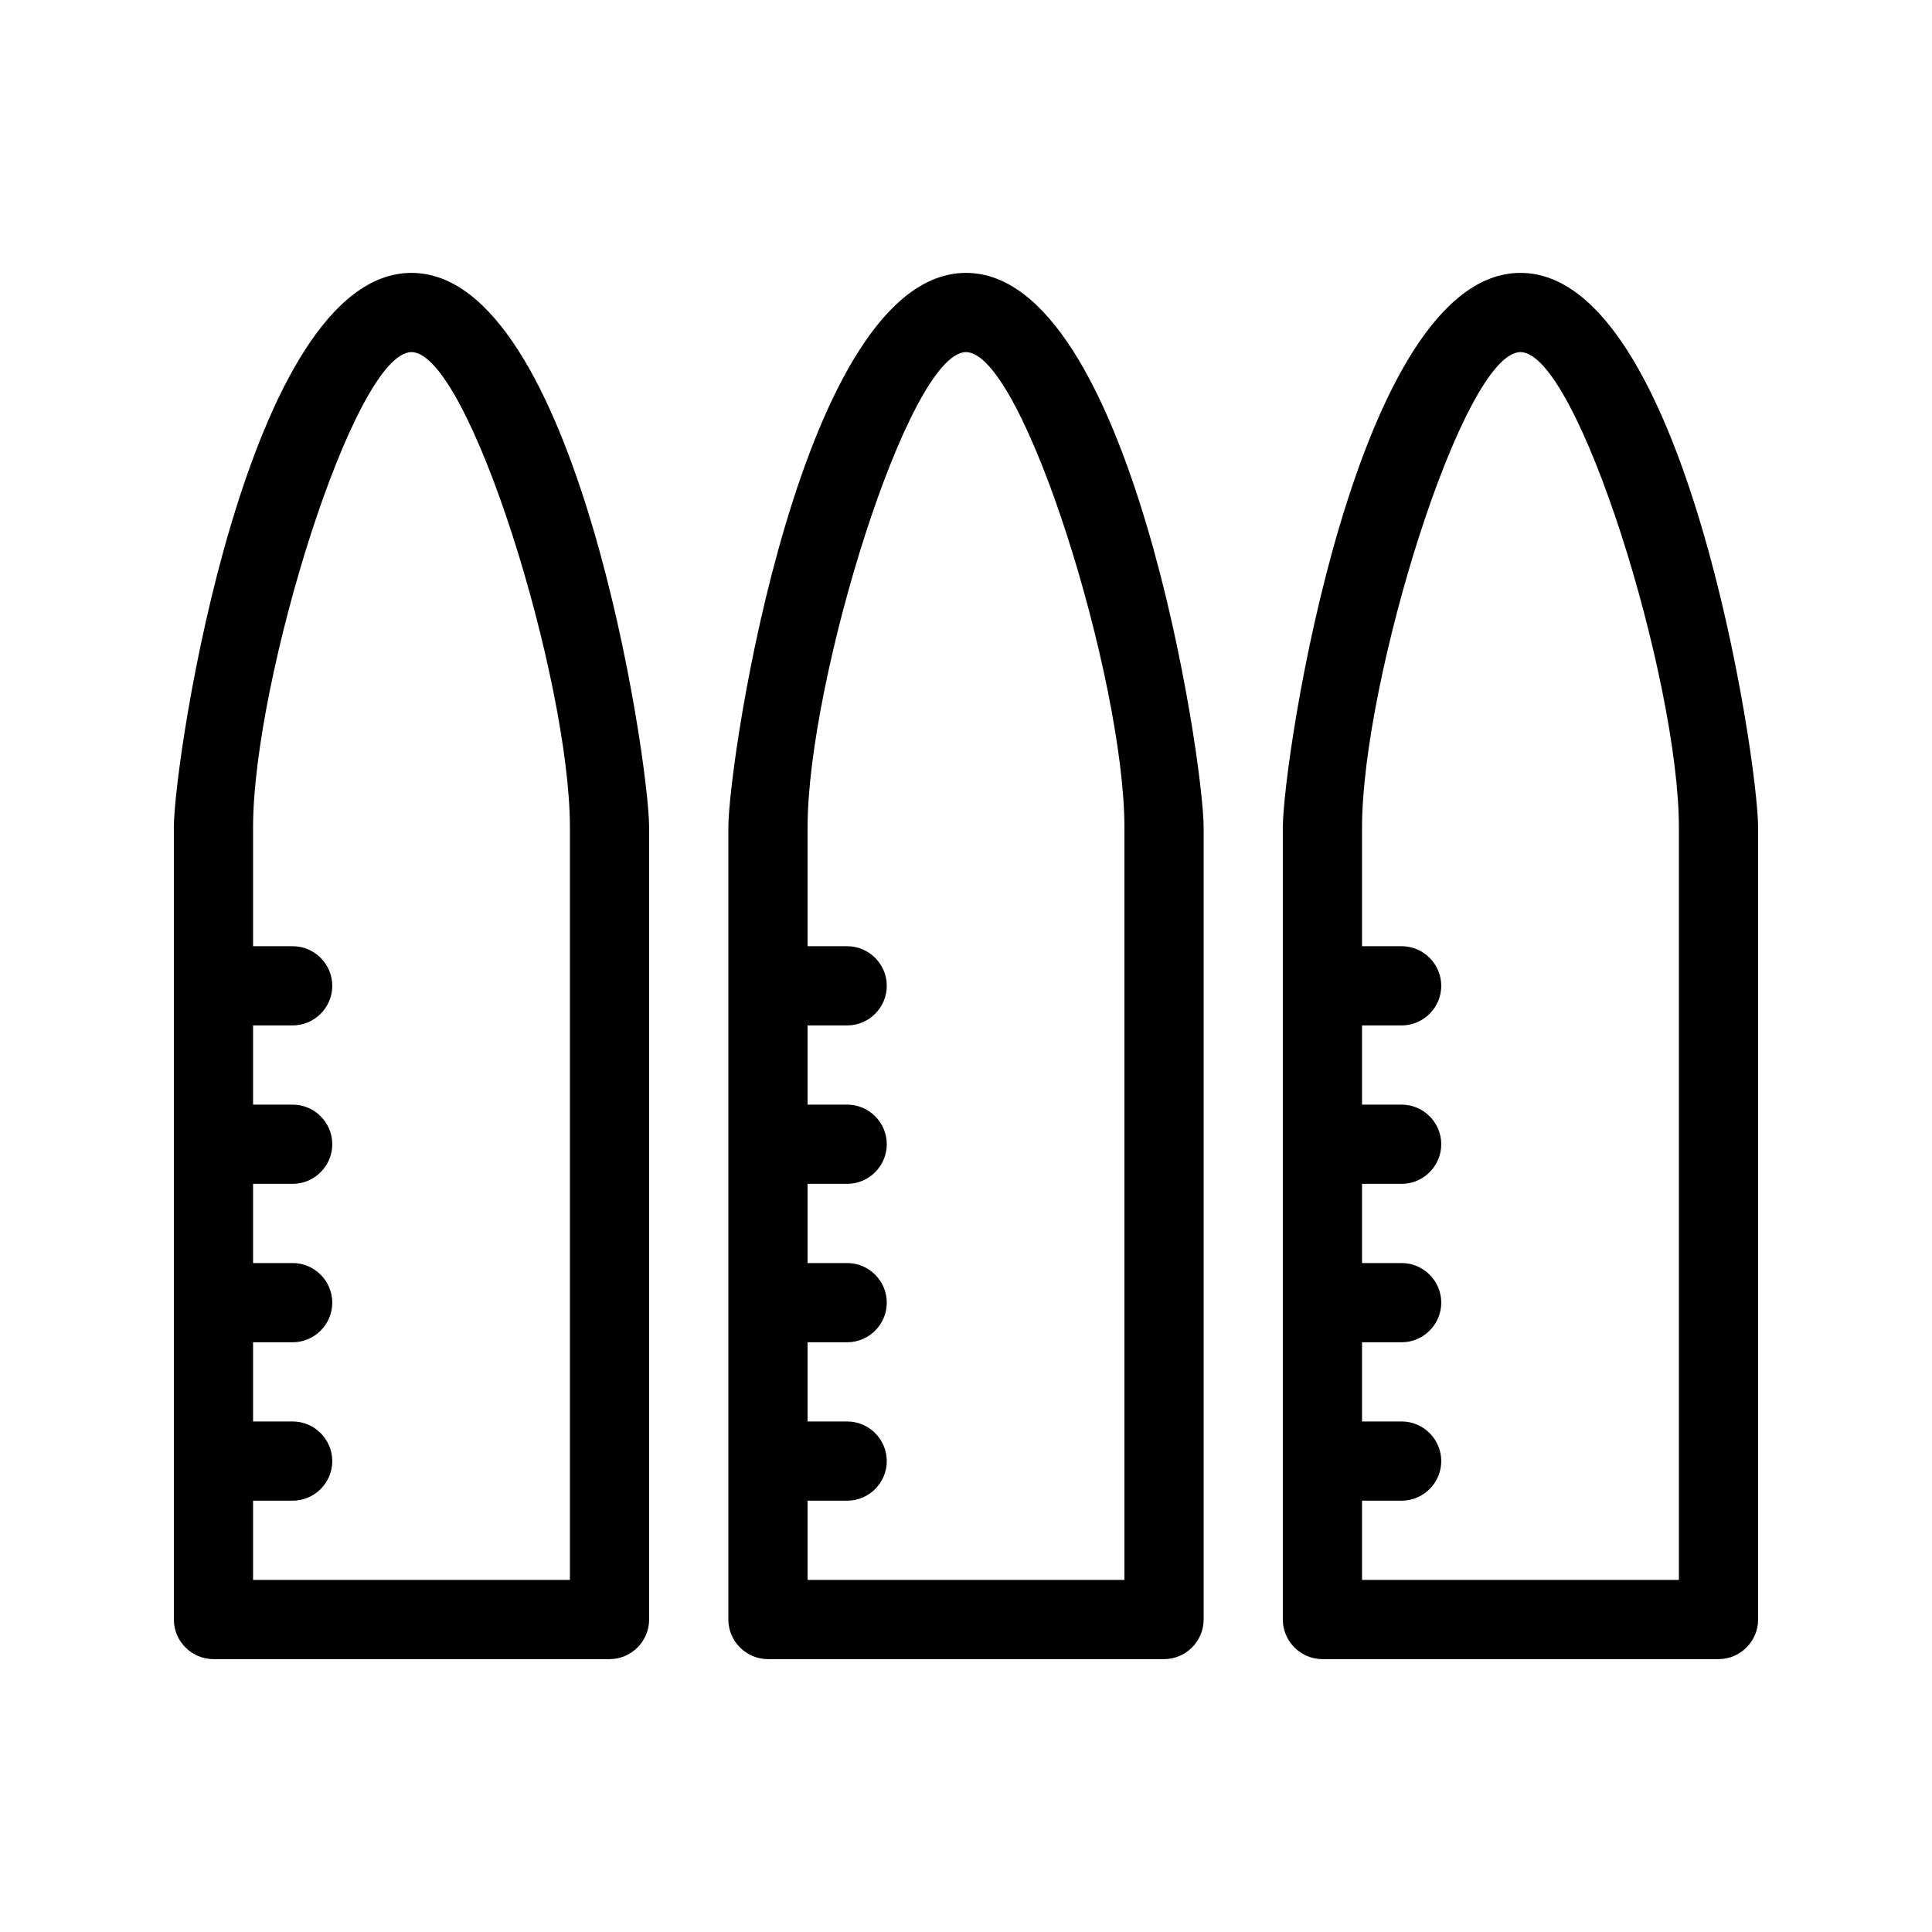
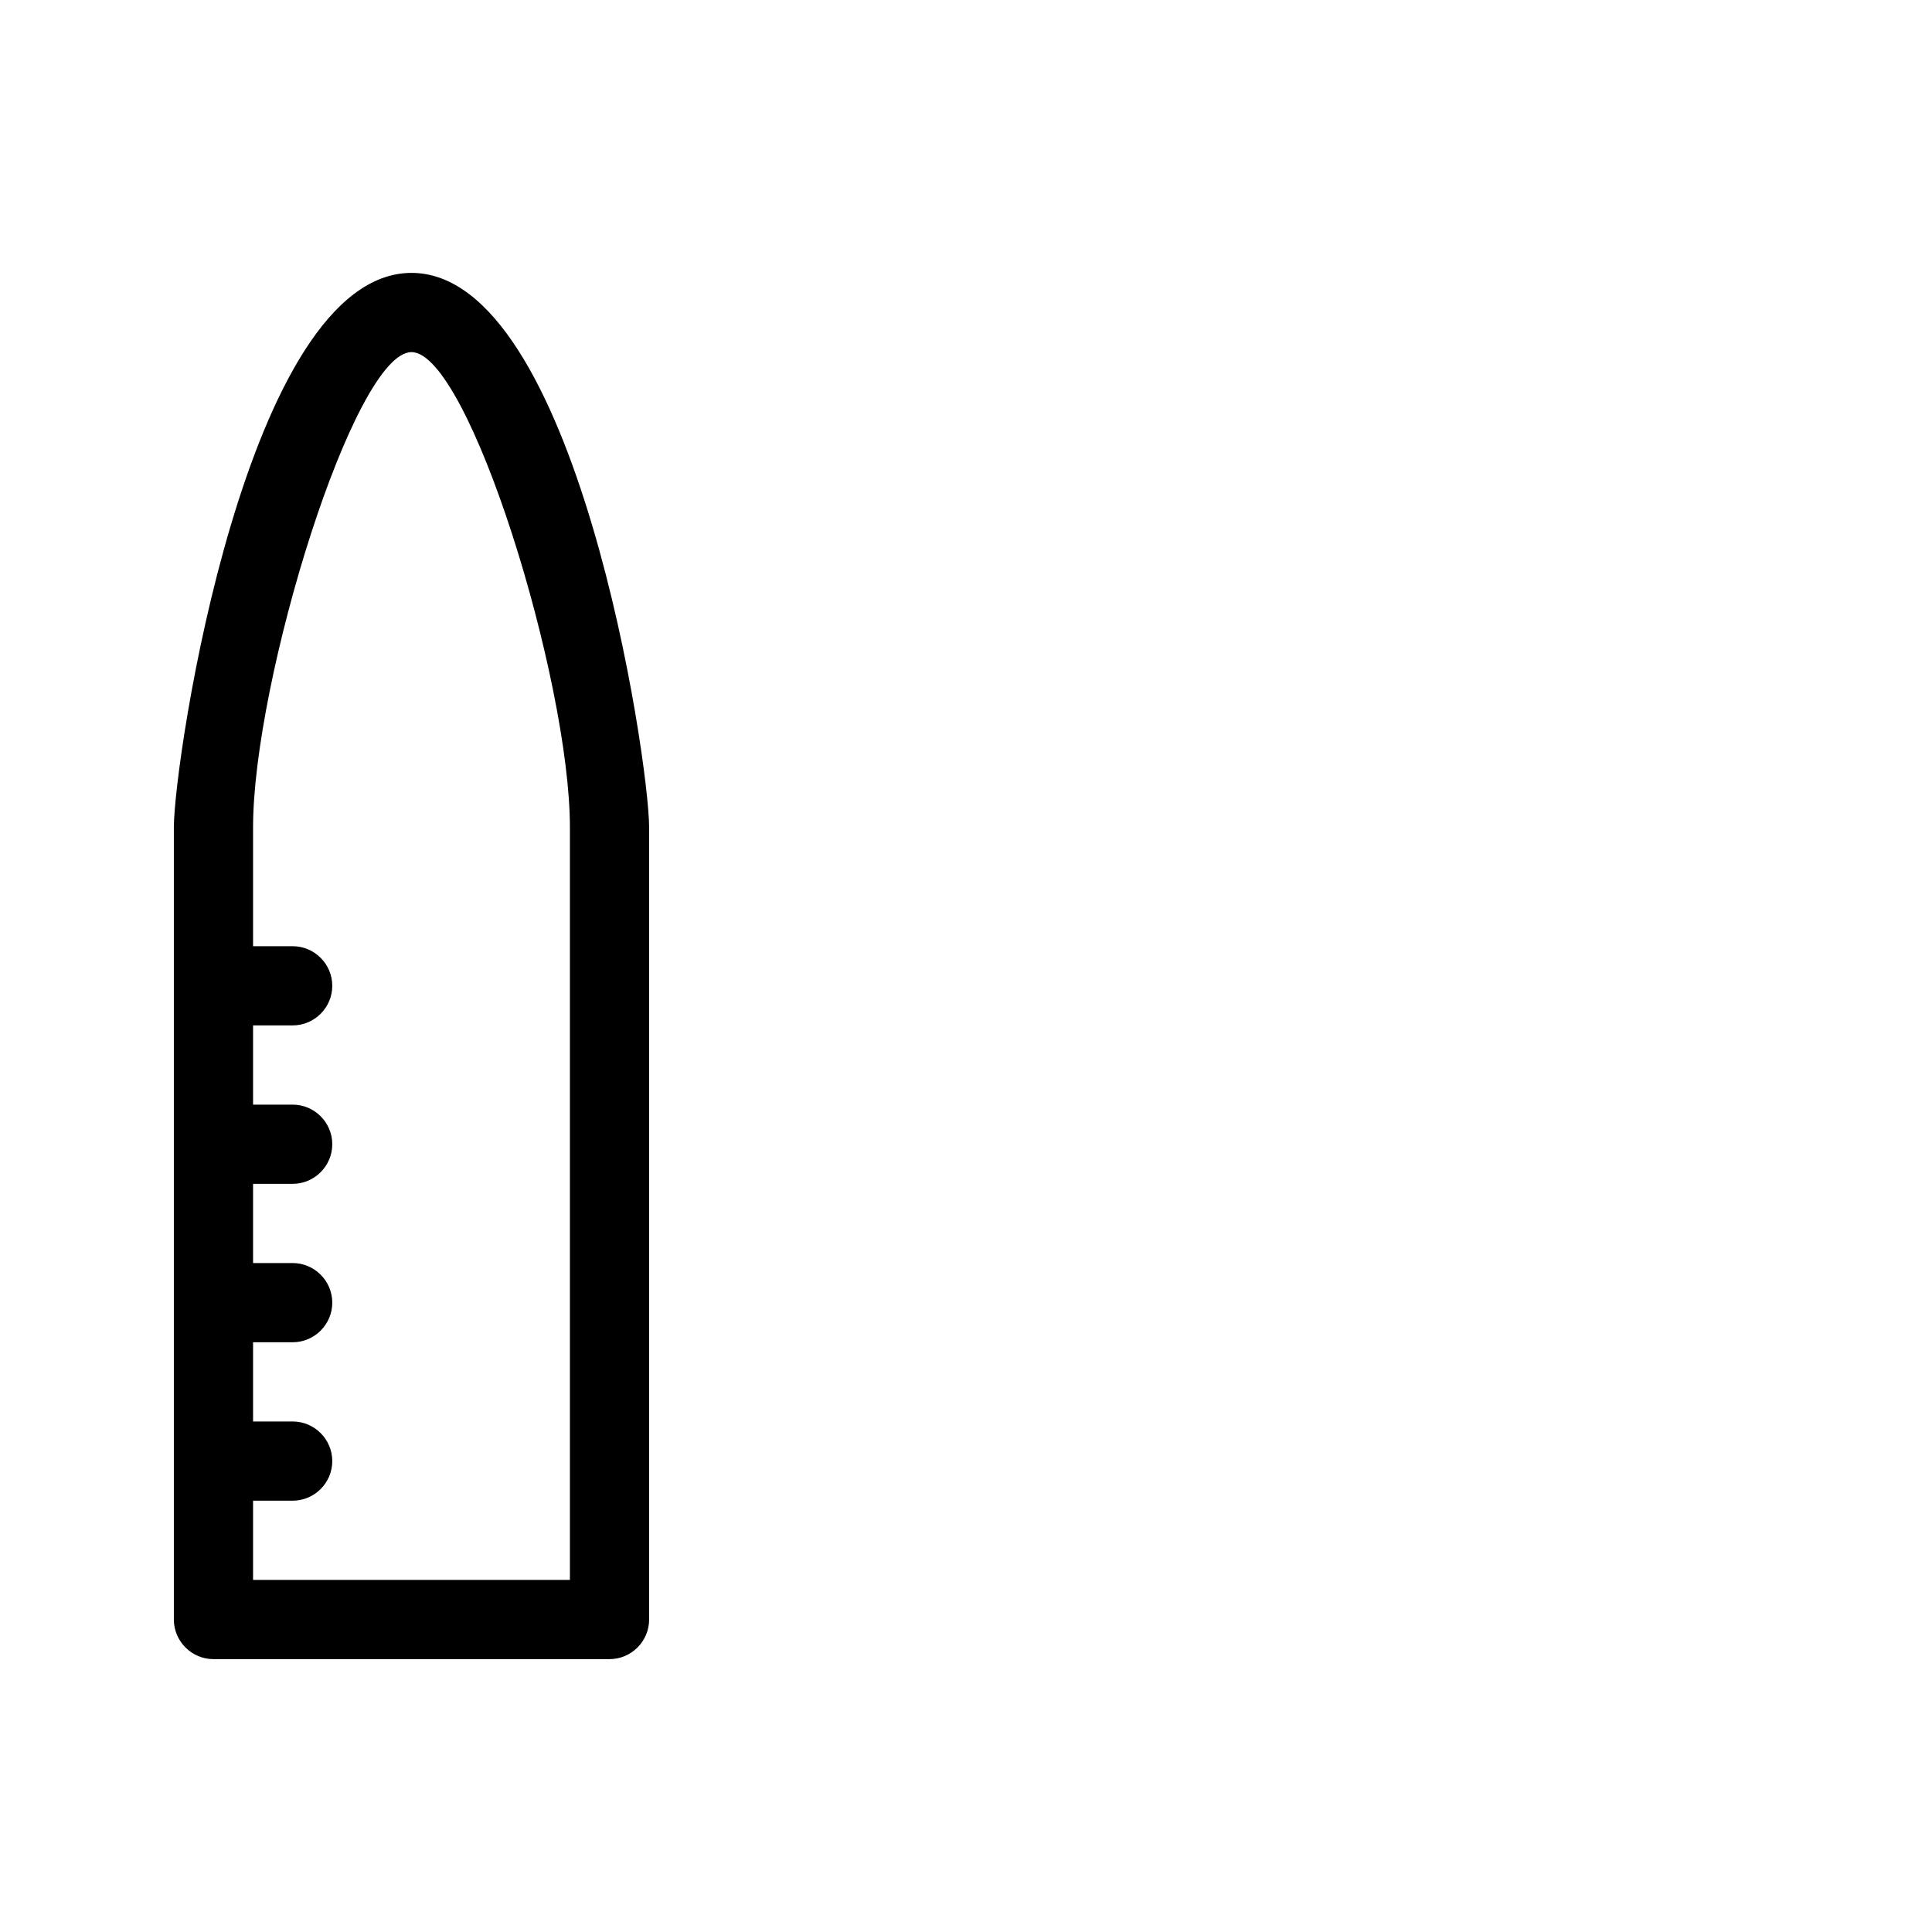
<svg xmlns="http://www.w3.org/2000/svg" fill="#000000" width="800px" height="800px" version="1.1" viewBox="144 144 512 512">
  <g>
    <path d="m253.05 216.32c-43.664 0-62.977 129.21-62.977 146.95v209.92c0 5.773 4.723 10.496 10.496 10.496h104.96c5.773 0 10.496-4.723 10.496-10.496v-209.92c0-17.738-19.312-146.95-62.977-146.95zm41.984 346.37h-83.969v-20.992h10.496c5.773 0 10.496-4.723 10.496-10.496 0-5.773-4.723-10.496-10.496-10.496h-10.496v-20.992h10.496c5.773 0 10.496-4.723 10.496-10.496 0-5.773-4.723-10.496-10.496-10.496h-10.496v-20.992h10.496c5.773 0 10.496-4.723 10.496-10.496 0-5.773-4.723-10.496-10.496-10.496h-10.496v-20.992h10.496c5.773 0 10.496-4.723 10.496-10.496 0-5.773-4.723-10.496-10.496-10.496h-10.496v-31.488c0-39.047 26.766-125.95 41.984-125.95s41.984 86.906 41.984 125.95z" />
-     <path d="m400 216.32c-43.664 0-62.977 129.21-62.977 146.95v209.92c0 5.773 4.723 10.496 10.496 10.496h104.96c5.773 0 10.496-4.723 10.496-10.496v-209.92c0-17.738-19.316-146.95-62.977-146.95zm41.984 346.37h-83.969v-20.992h10.496c5.773 0 10.496-4.723 10.496-10.496 0-5.773-4.723-10.496-10.496-10.496h-10.496v-20.992h10.496c5.773 0 10.496-4.723 10.496-10.496 0-5.773-4.723-10.496-10.496-10.496h-10.496v-20.992h10.496c5.773 0 10.496-4.723 10.496-10.496 0-5.773-4.723-10.496-10.496-10.496h-10.496v-20.992h10.496c5.773 0 10.496-4.723 10.496-10.496 0-5.773-4.723-10.496-10.496-10.496h-10.496v-31.488c0-39.047 26.766-125.95 41.984-125.95s41.984 86.906 41.984 125.95z" />
-     <path d="m546.94 216.32c-43.664 0-62.977 129.21-62.977 146.95v209.92c0 5.773 4.723 10.496 10.496 10.496h104.96c5.773 0 10.496-4.723 10.496-10.496v-209.92c0-17.738-19.312-146.95-62.977-146.95zm41.984 346.37h-83.969v-20.992h10.496c5.773 0 10.496-4.723 10.496-10.496 0-5.773-4.723-10.496-10.496-10.496h-10.496v-20.992h10.496c5.773 0 10.496-4.723 10.496-10.496 0-5.773-4.723-10.496-10.496-10.496h-10.496v-20.992h10.496c5.773 0 10.496-4.723 10.496-10.496 0-5.773-4.723-10.496-10.496-10.496h-10.496v-20.992h10.496c5.773 0 10.496-4.723 10.496-10.496 0-5.773-4.723-10.496-10.496-10.496h-10.496v-31.488c0-39.047 26.766-125.95 41.984-125.95s41.984 86.906 41.984 125.95z" />
  </g>
</svg>